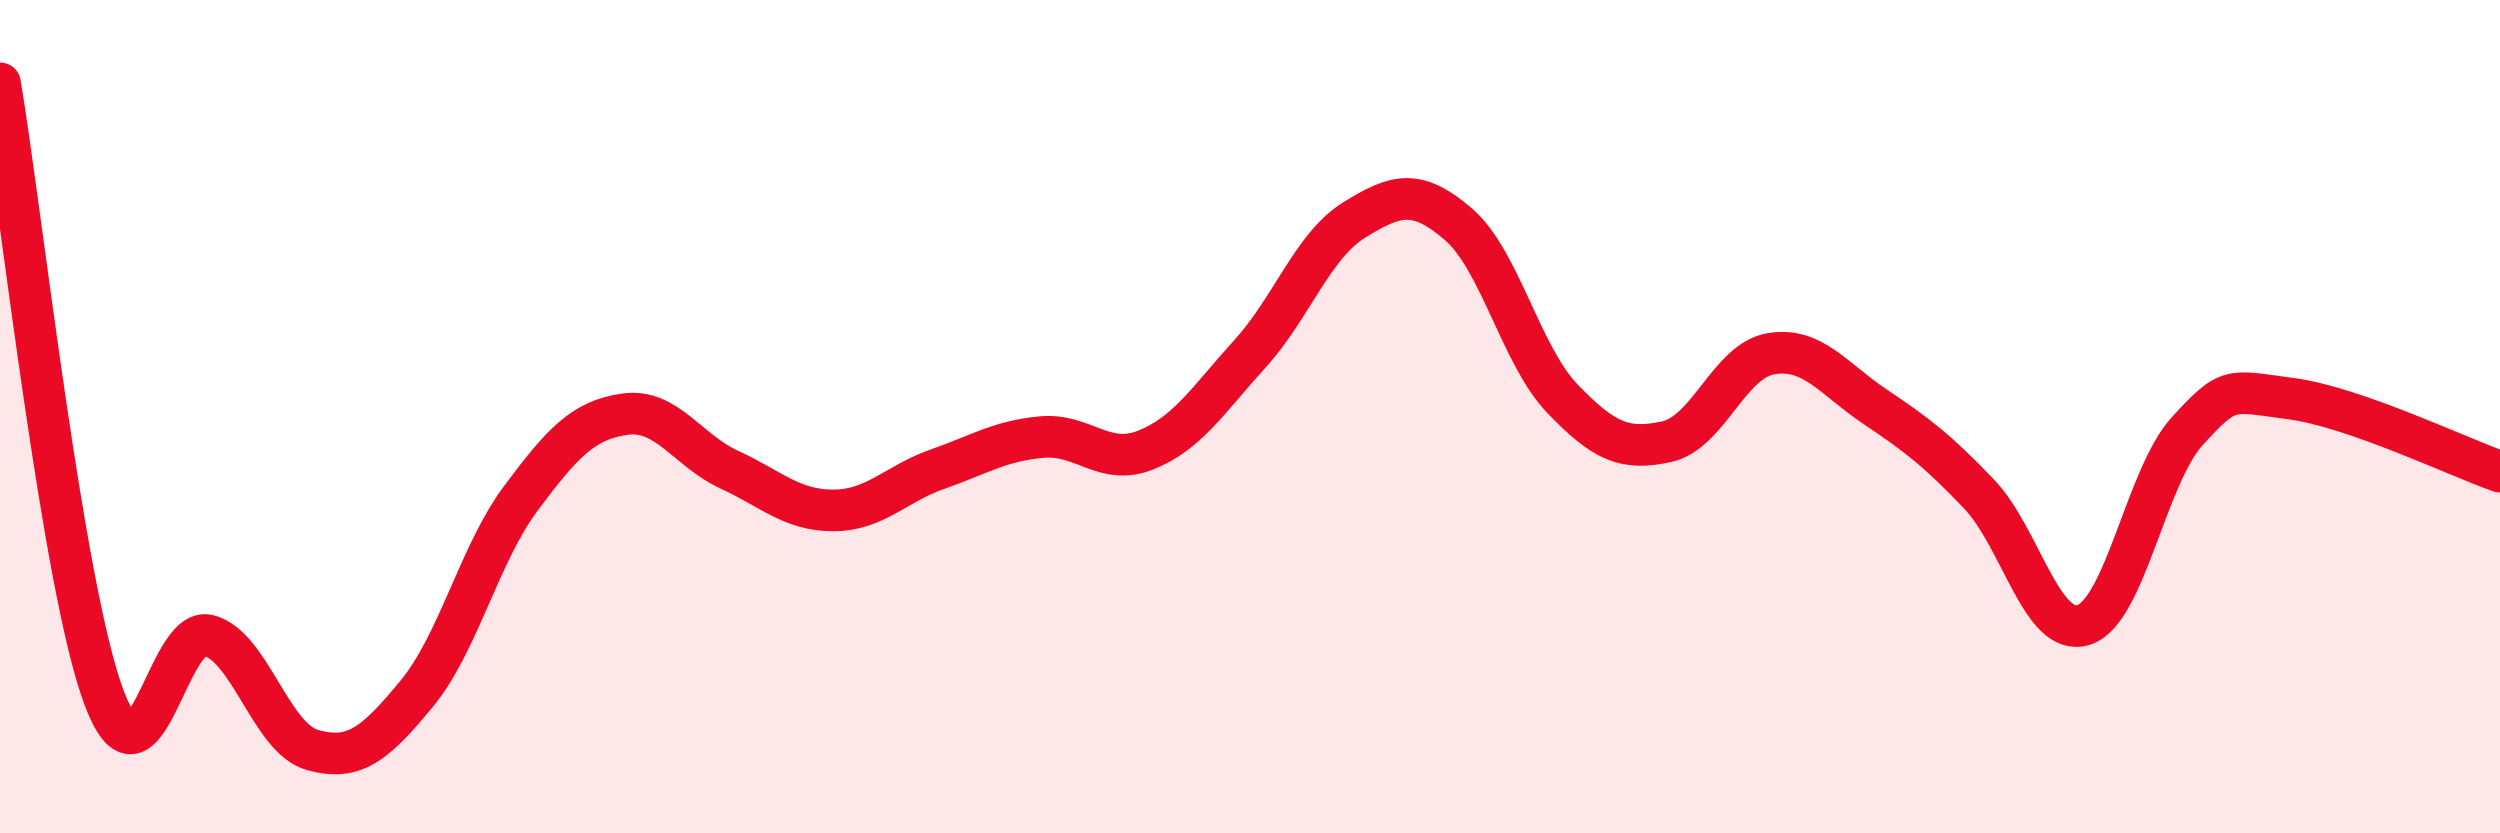
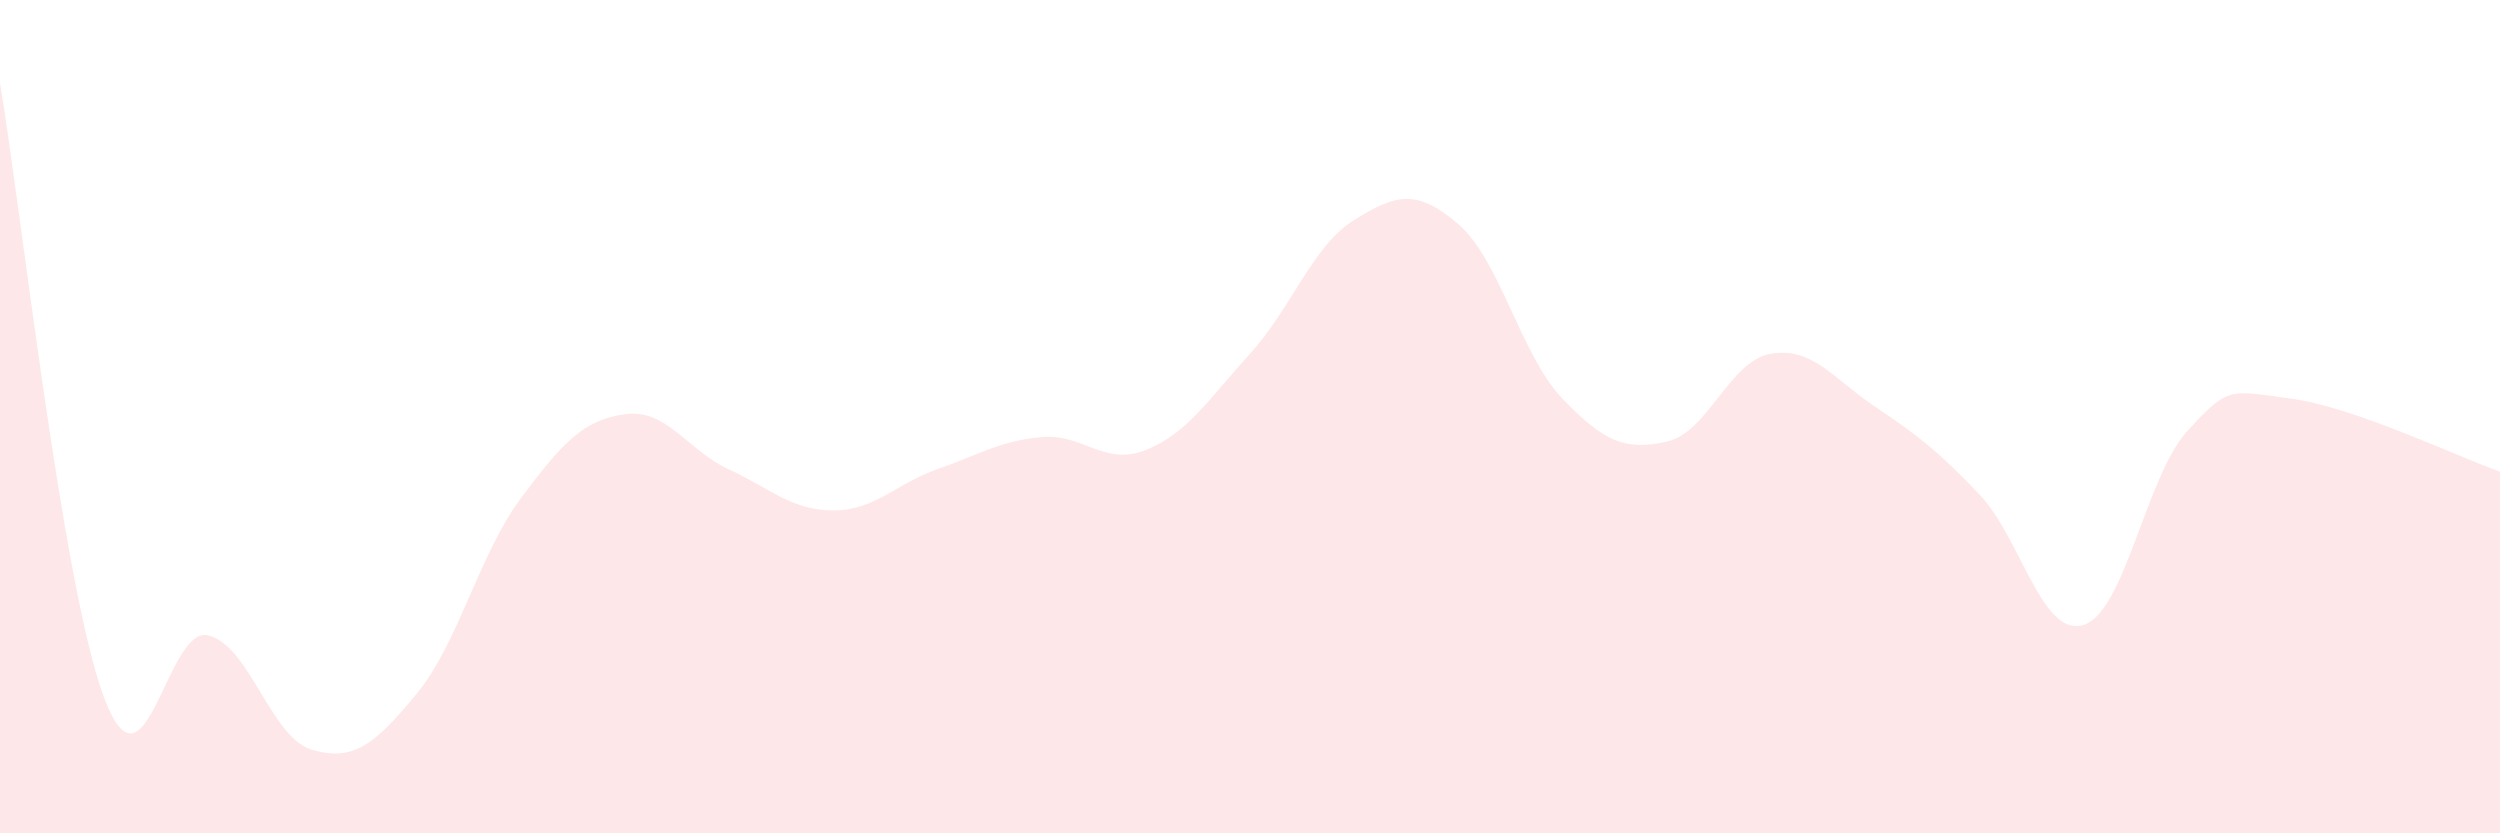
<svg xmlns="http://www.w3.org/2000/svg" width="60" height="20" viewBox="0 0 60 20">
  <path d="M 0,2 C 0.5,4.95 1.5,14.1 2.5,16.75 C 3.5,19.4 4,15 5,15.25 C 6,15.5 6.5,17.72 7.5,18 C 8.5,18.28 9,17.86 10,16.65 C 11,15.44 11.5,13.3 12.5,11.96 C 13.5,10.62 14,10.08 15,9.94 C 16,9.8 16.5,10.81 17.5,11.27 C 18.5,11.73 19,12.25 20,12.25 C 21,12.25 21.5,11.61 22.5,11.26 C 23.5,10.91 24,10.58 25,10.49 C 26,10.4 26.5,11.2 27.5,10.8 C 28.5,10.4 29,9.59 30,8.49 C 31,7.39 31.5,5.9 32.5,5.28 C 33.5,4.66 34,4.52 35,5.38 C 36,6.24 36.5,8.53 37.5,9.57 C 38.5,10.61 39,10.82 40,10.6 C 41,10.38 41.5,8.66 42.5,8.49 C 43.5,8.32 44,9.09 45,9.76 C 46,10.43 46.5,10.81 47.5,11.86 C 48.5,12.91 49,15.3 50,15 C 51,14.7 51.5,11.43 52.5,10.34 C 53.5,9.25 53.5,9.37 55,9.57 C 56.5,9.77 59,10.97 60,11.32L60 20L0 20Z" fill="#EB0A25" opacity="0.1" stroke-linecap="round" stroke-linejoin="round" />
-   <path d="M 0,2 C 0.5,4.95 1.5,14.1 2.5,16.75 C 3.5,19.4 4,15 5,15.25 C 6,15.5 6.5,17.72 7.5,18 C 8.5,18.28 9,17.86 10,16.65 C 11,15.44 11.5,13.3 12.5,11.96 C 13.5,10.62 14,10.08 15,9.94 C 16,9.8 16.5,10.81 17.5,11.27 C 18.5,11.73 19,12.25 20,12.25 C 21,12.25 21.5,11.61 22.5,11.26 C 23.5,10.91 24,10.58 25,10.49 C 26,10.4 26.5,11.2 27.5,10.8 C 28.5,10.4 29,9.59 30,8.49 C 31,7.39 31.5,5.9 32.5,5.28 C 33.5,4.66 34,4.52 35,5.38 C 36,6.24 36.5,8.53 37.5,9.57 C 38.5,10.61 39,10.82 40,10.6 C 41,10.38 41.5,8.66 42.5,8.49 C 43.5,8.32 44,9.09 45,9.76 C 46,10.43 46.5,10.81 47.5,11.86 C 48.5,12.91 49,15.3 50,15 C 51,14.7 51.5,11.43 52.5,10.34 C 53.5,9.25 53.5,9.37 55,9.57 C 56.5,9.77 59,10.97 60,11.32" stroke="#EB0A25" stroke-width="1" fill="none" stroke-linecap="round" stroke-linejoin="round" />
</svg>